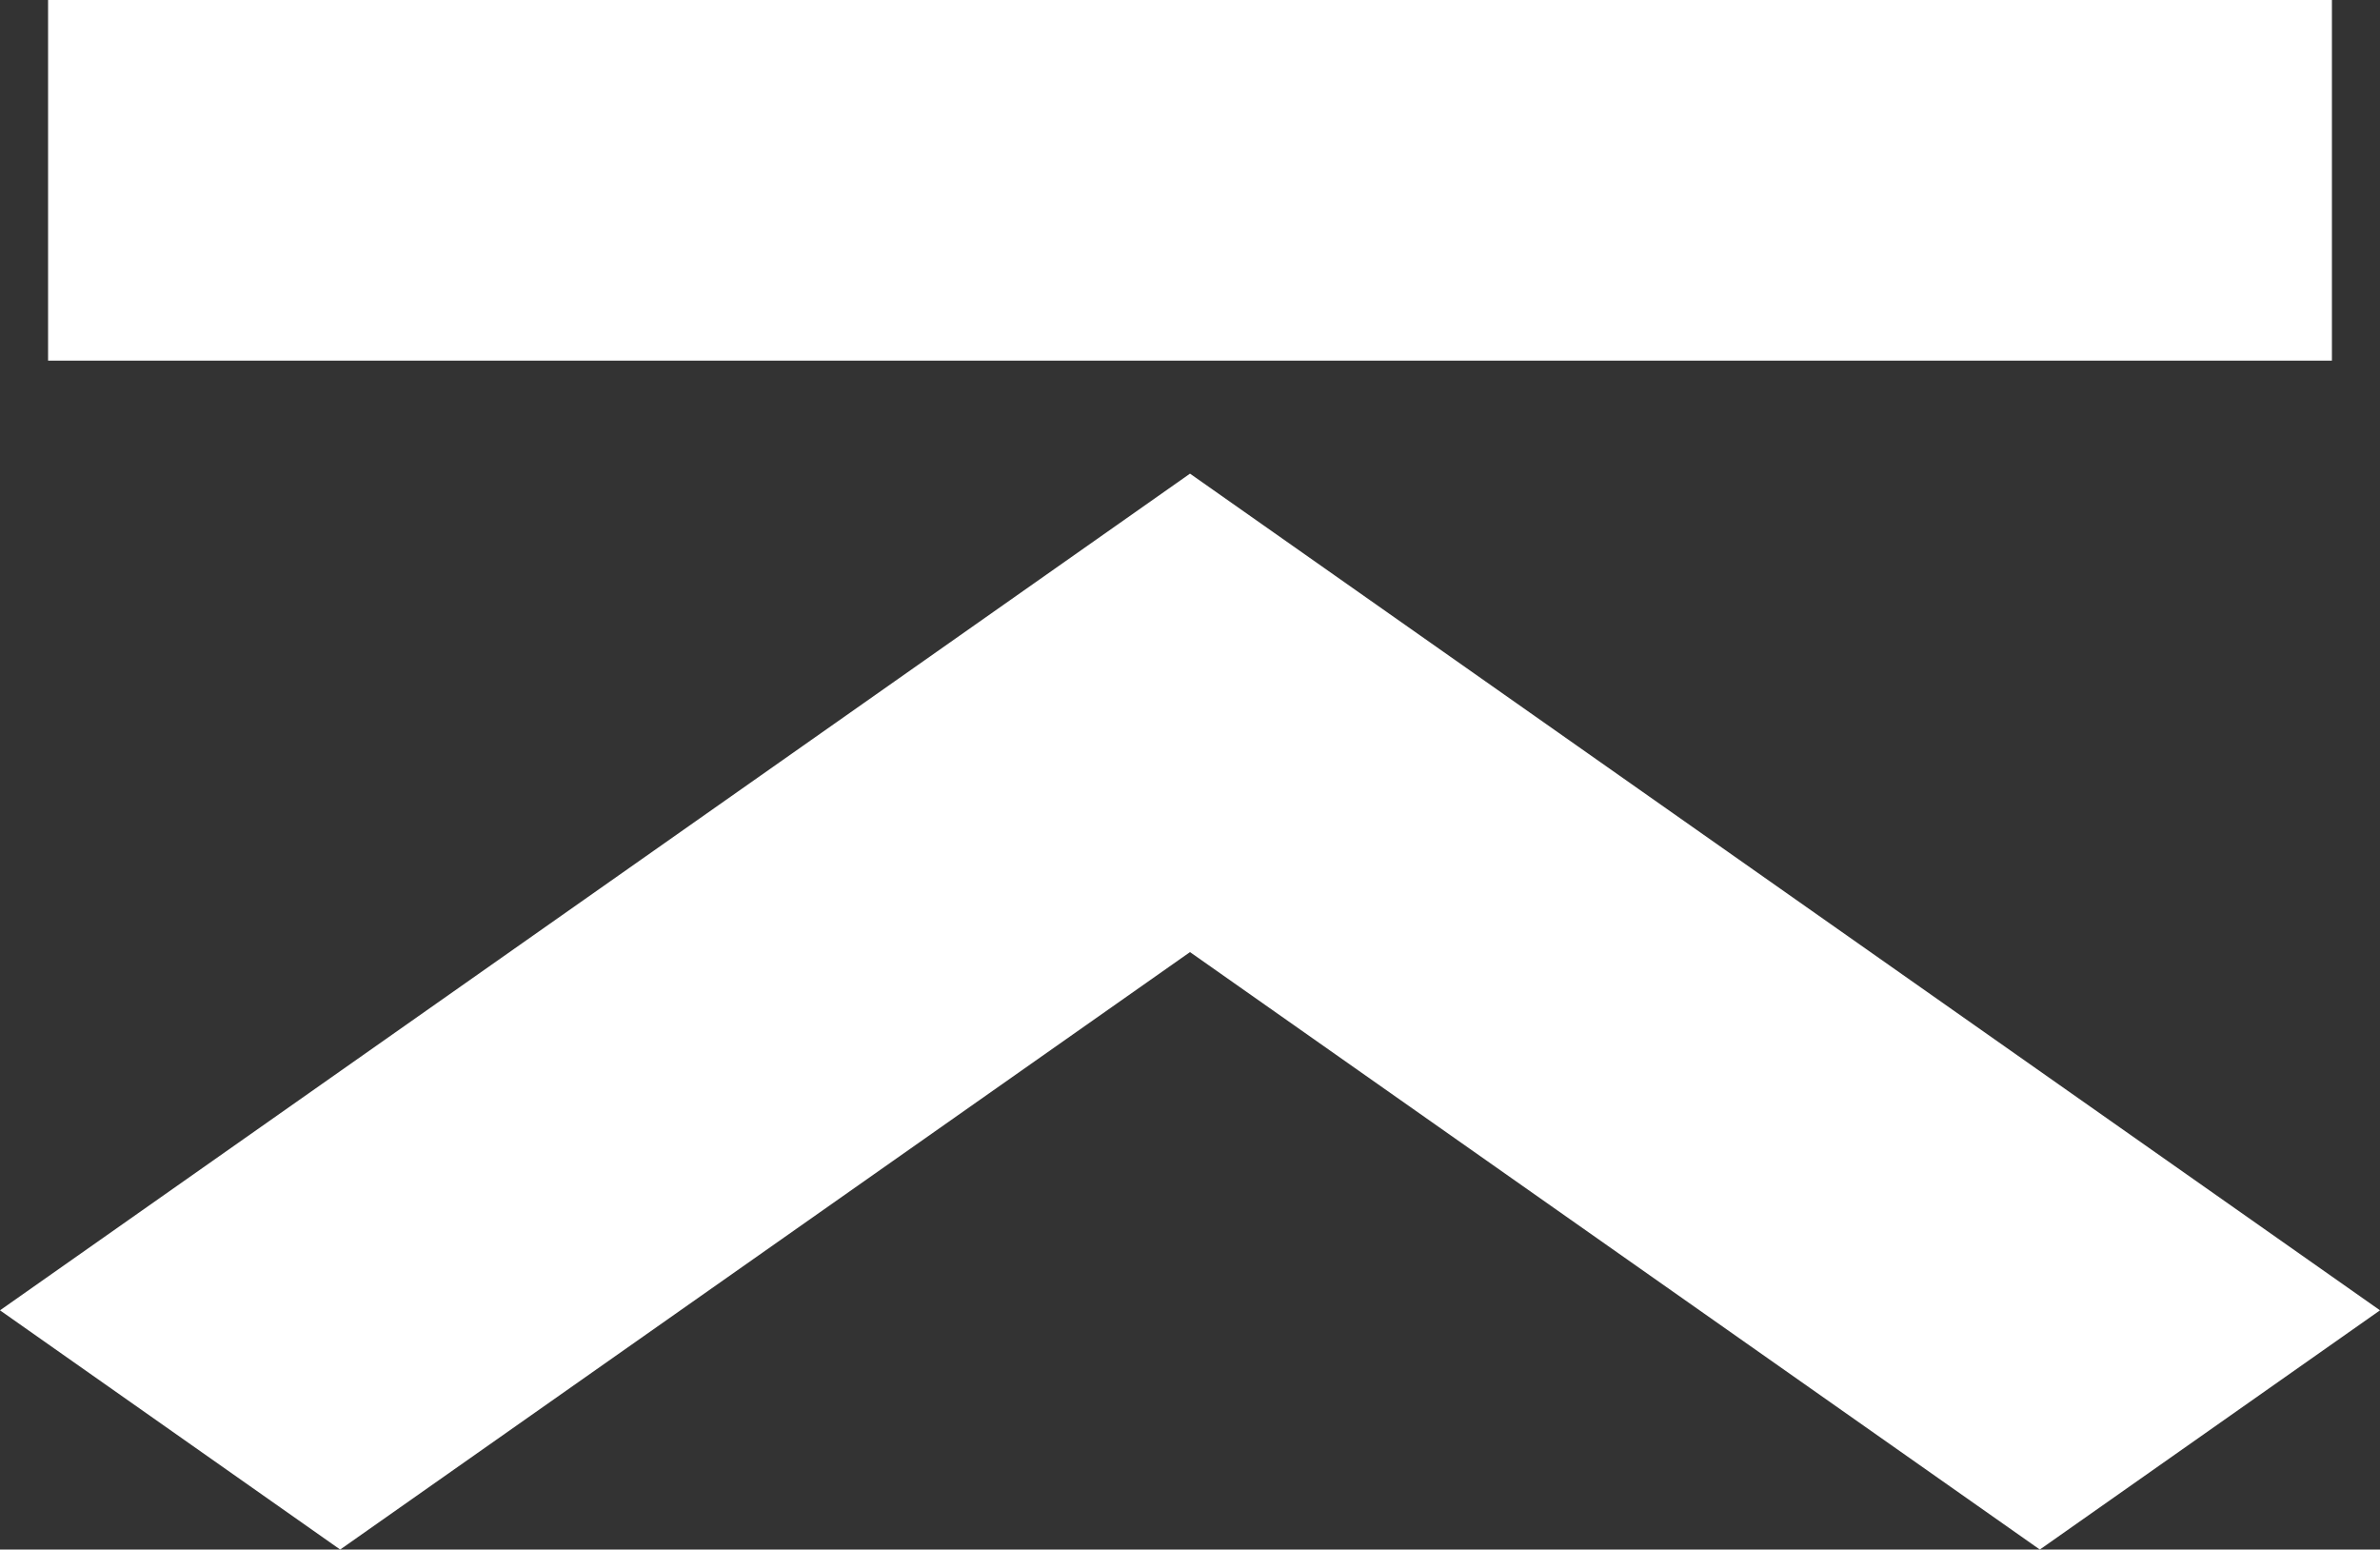
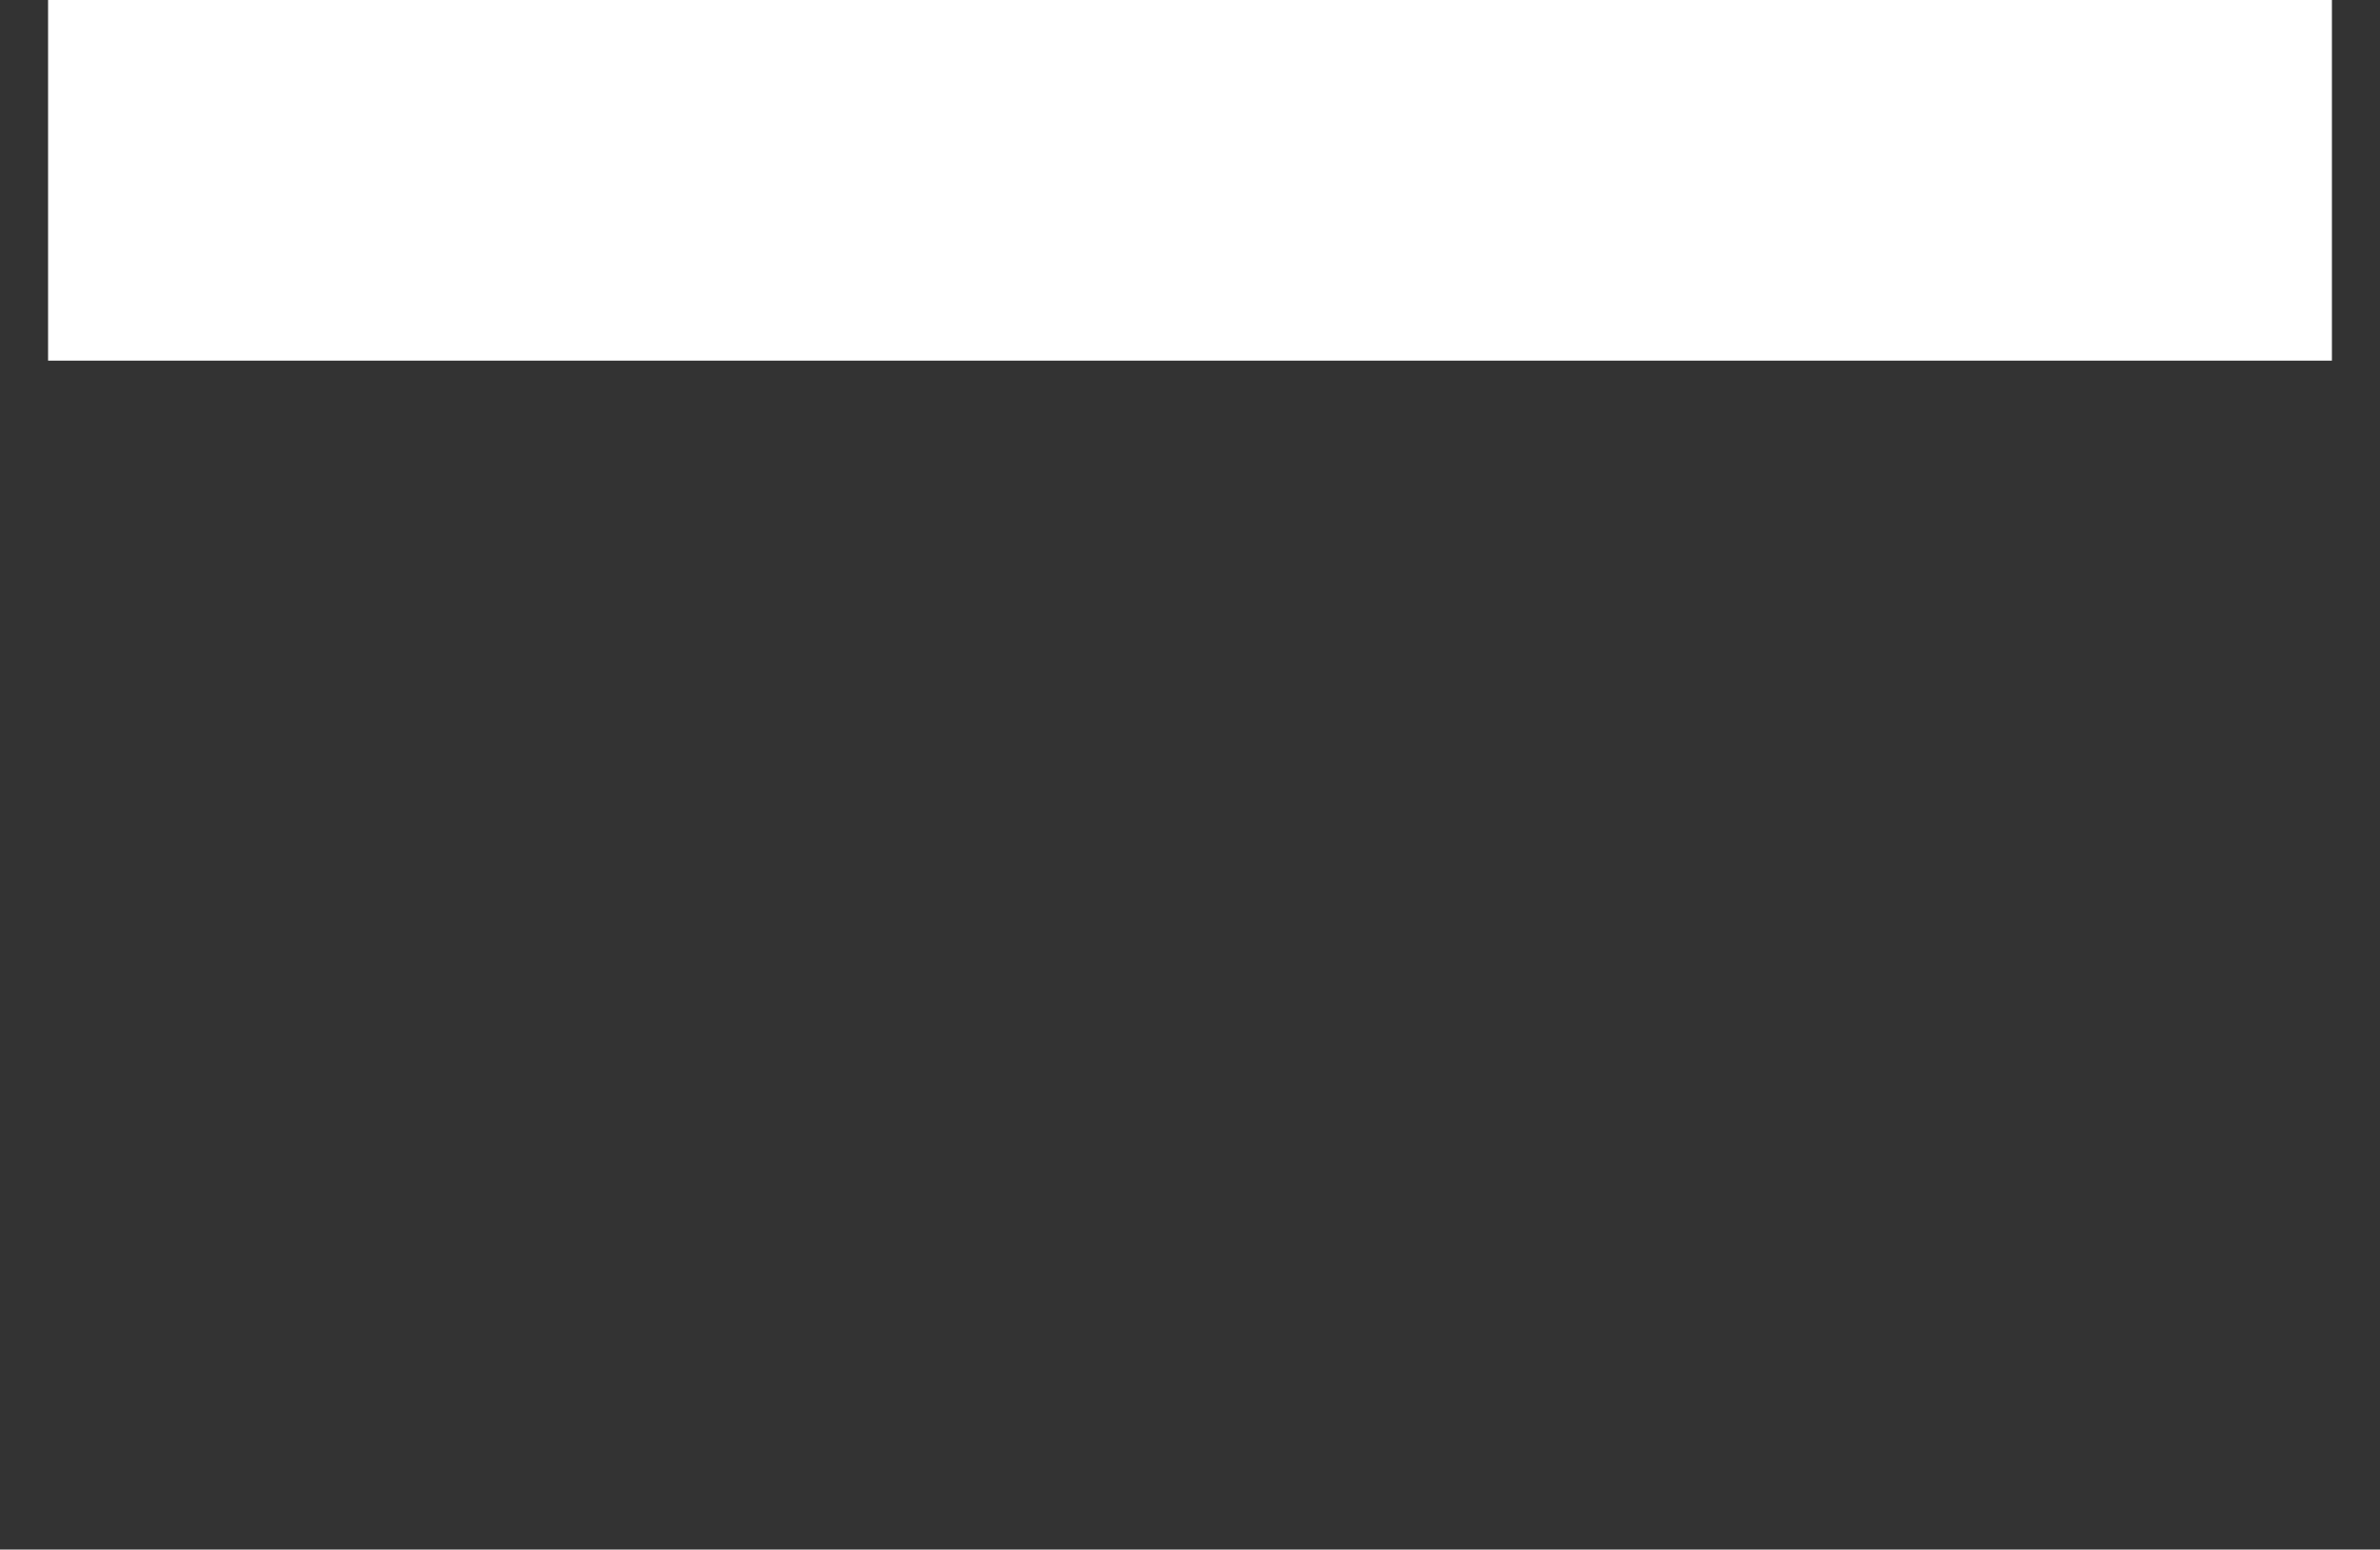
<svg xmlns="http://www.w3.org/2000/svg" id="_レイヤー_2" viewBox="0 0 19.8 12.89">
  <rect x="0" y="0" width="19.8" height="12.89" fill="#333333" stroke="none" />
  <defs>
    <style>.cls-1{fill:#fff;}</style>
  </defs>
  <g id="_レイヤー_1-2">
    <rect class="cls-1" x=".4" width="19" height="3" />
-     <polygon class="cls-1" points="16.97 12.89 19.8 10.9 9.9 3.94 7.07 5.93 0 10.9 2.83 12.89 9.9 7.92 16.97 12.89" />
  </g>
</svg>